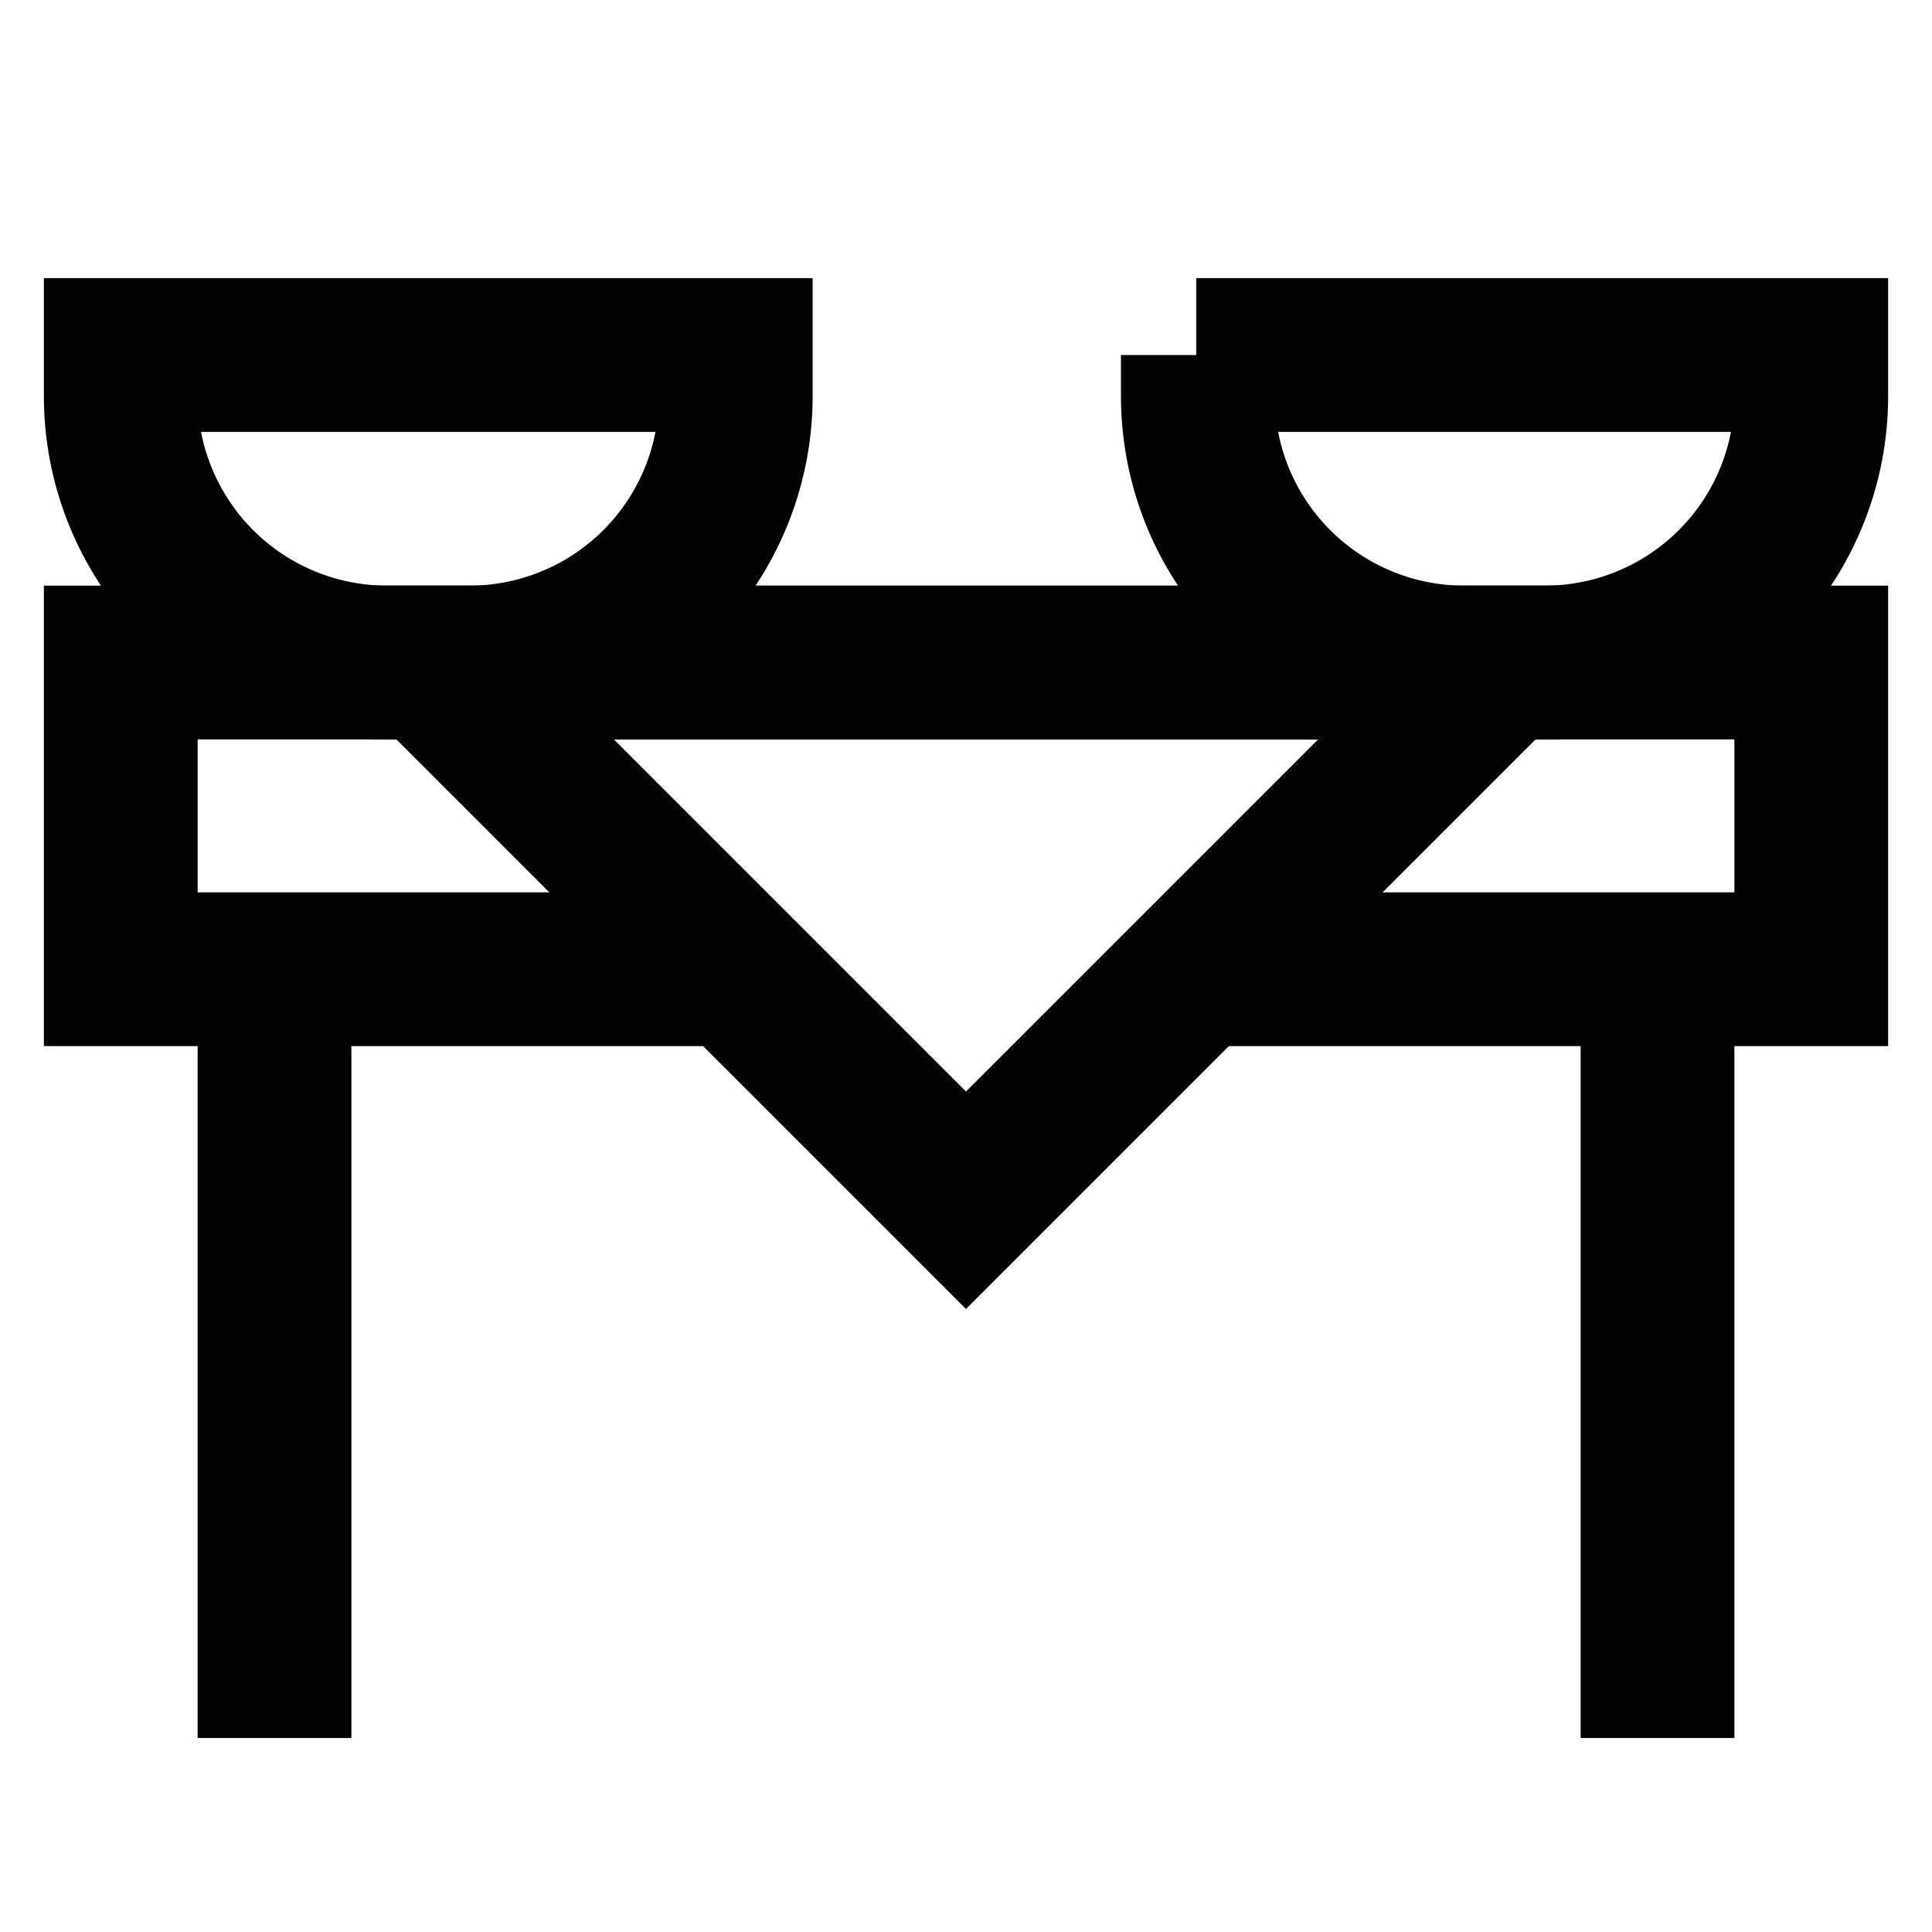
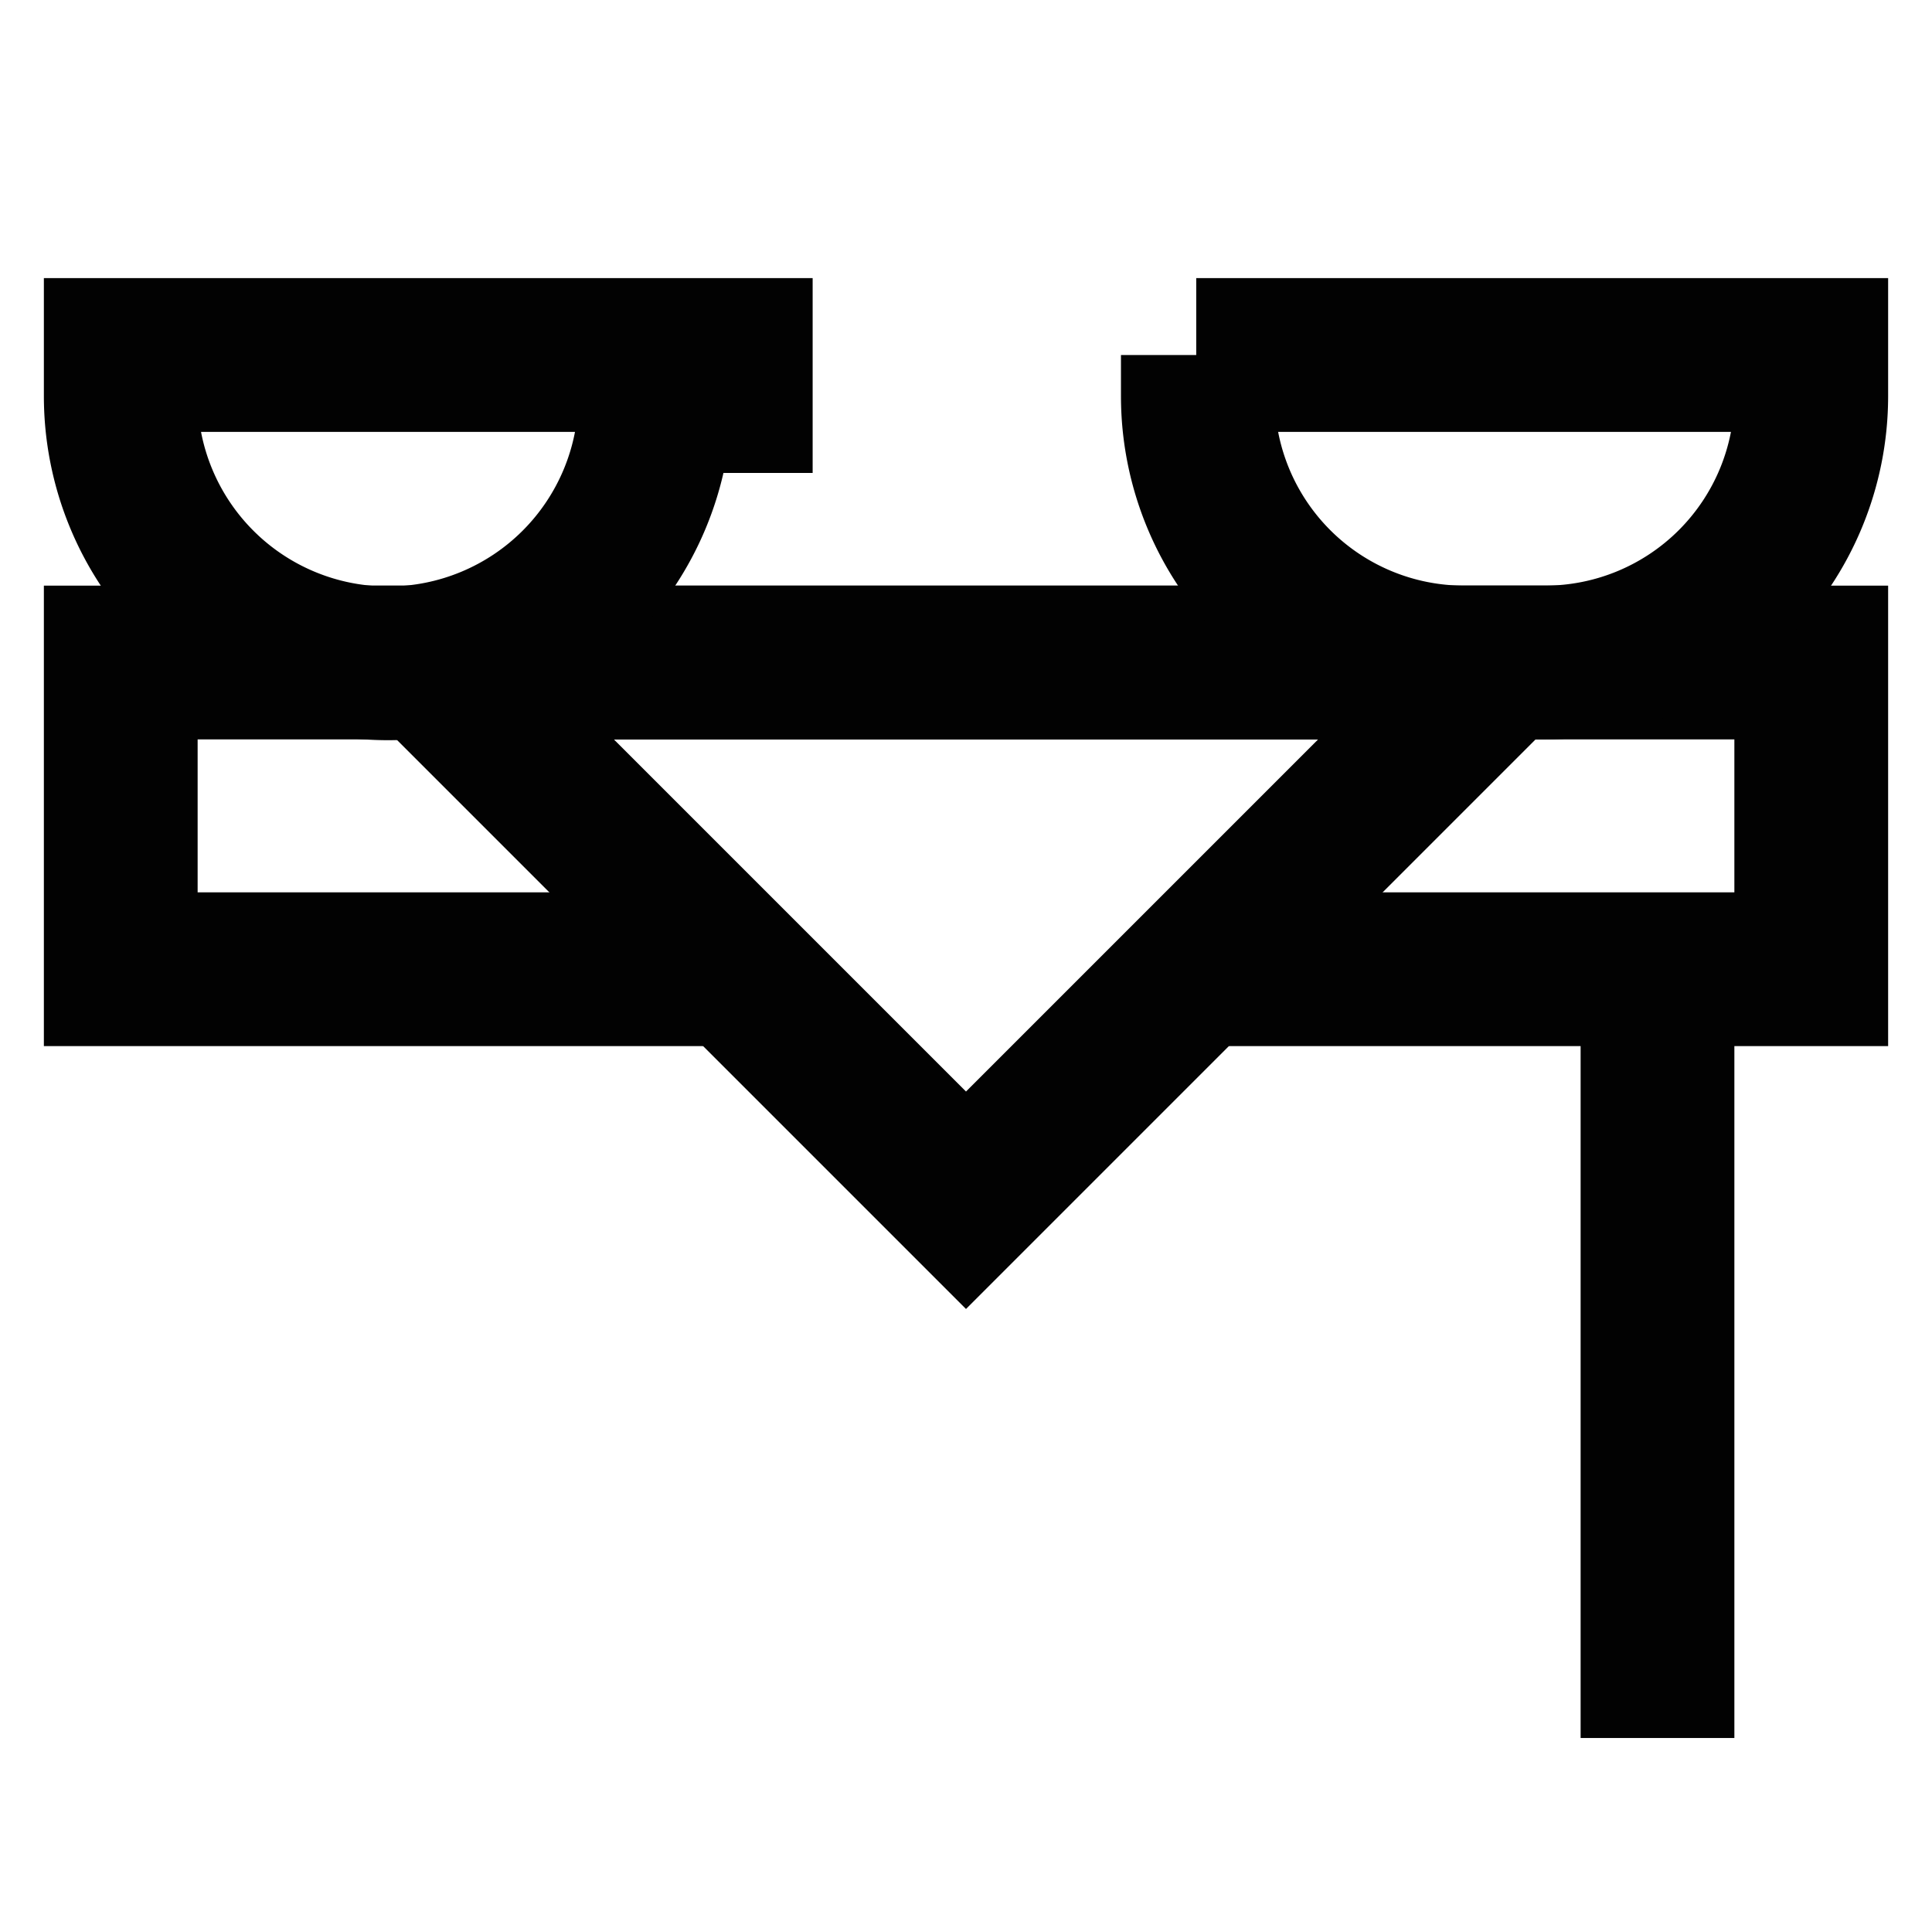
<svg xmlns="http://www.w3.org/2000/svg" width="800px" height="800px" viewBox="0 0 24 24" id="Layer_1" data-name="Layer 1">
  <defs>
    <style>.cls-1{fill:none;stroke:#020202;stroke-miterlimit:10;stroke-width:1.91px;}</style>
  </defs>
  <polyline class="cls-1" points="14.86 12.04 22.5 12.04 22.5 8.23 18.68 8.23 5.32 8.23 1.5 8.23 1.5 12.04 9.14 12.04" />
-   <line class="cls-1" x1="3.41" y1="12.05" x2="3.41" y2="21.59" />
  <line class="cls-1" x1="20.59" y1="12.05" x2="20.59" y2="21.59" />
  <polygon class="cls-1" points="12 14.91 5.32 8.23 18.68 8.23 12 14.91" />
-   <path class="cls-1" d="M1.5,4.41H9.14a0,0,0,0,1,0,0v.51A3.31,3.31,0,0,1,5.83,8.23h-1A3.31,3.31,0,0,1,1.5,4.92V4.41A0,0,0,0,1,1.5,4.41Z" />
+   <path class="cls-1" d="M1.5,4.41H9.14a0,0,0,0,1,0,0v.51h-1A3.31,3.31,0,0,1,1.5,4.92V4.41A0,0,0,0,1,1.5,4.41Z" />
  <path class="cls-1" d="M14.86,4.41H22.5a0,0,0,0,1,0,0v.51a3.31,3.31,0,0,1-3.31,3.31h-1a3.31,3.31,0,0,1-3.31-3.31V4.41A0,0,0,0,1,14.86,4.41Z" />
</svg>